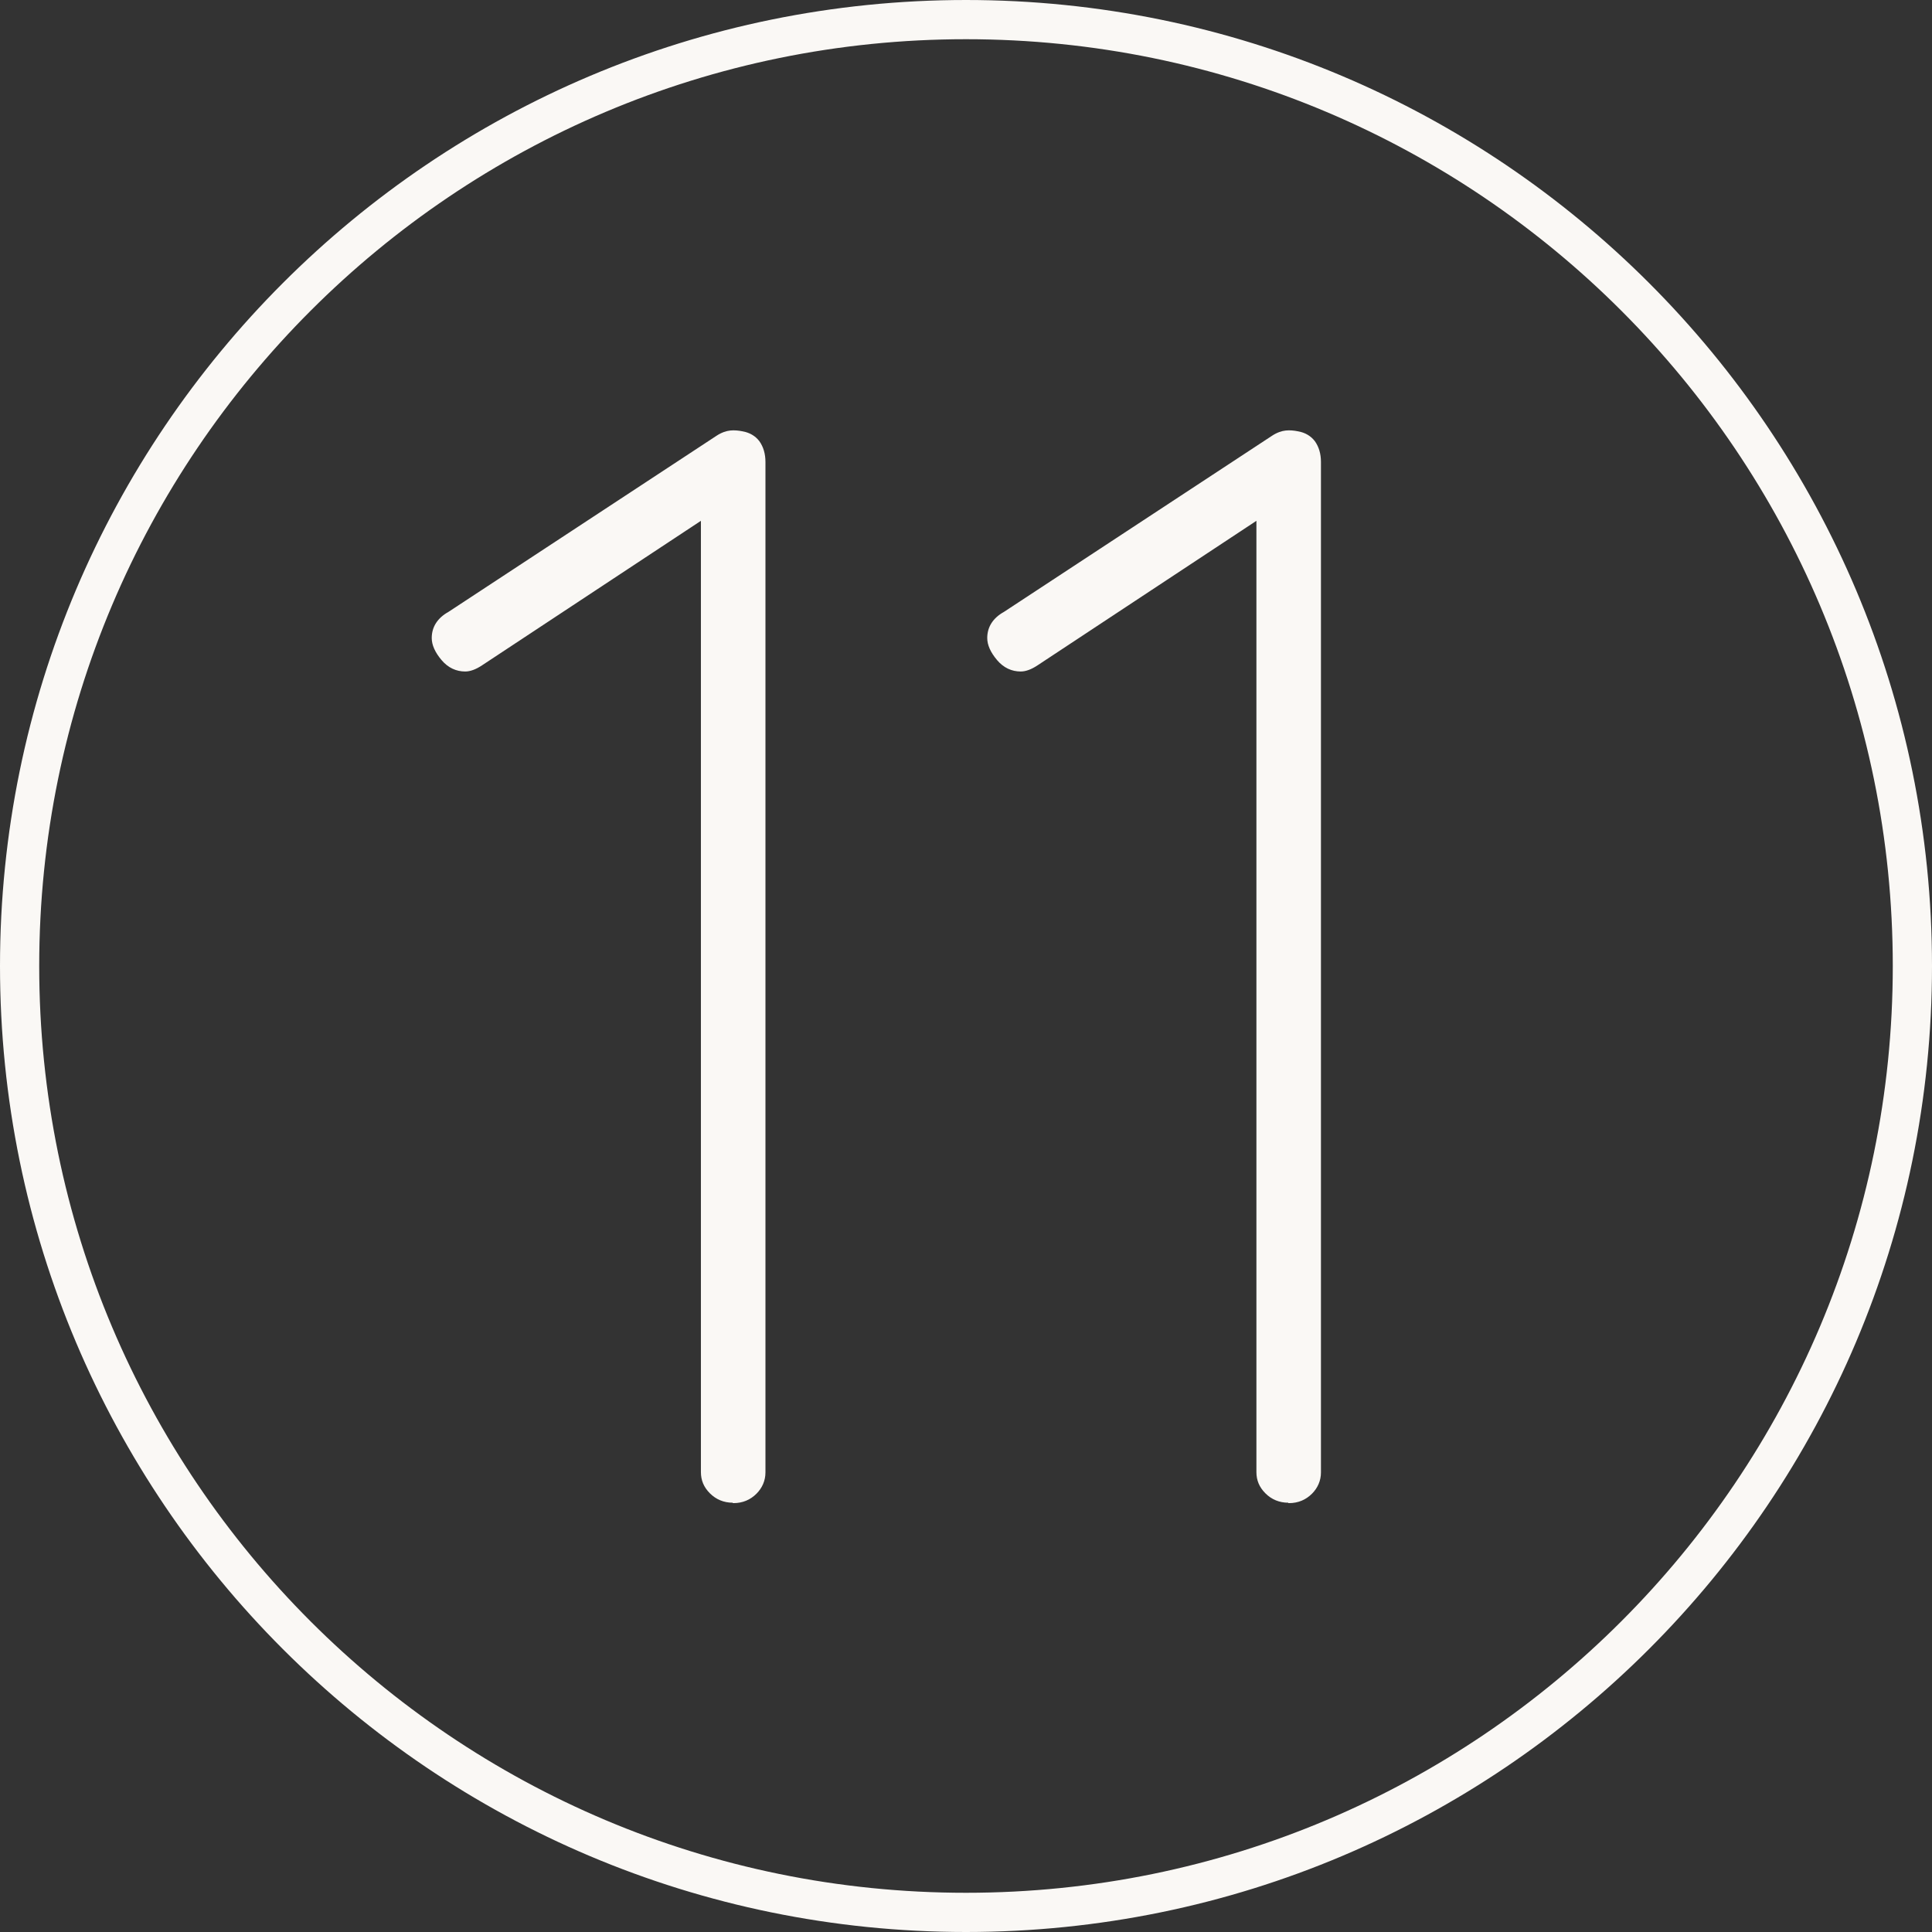
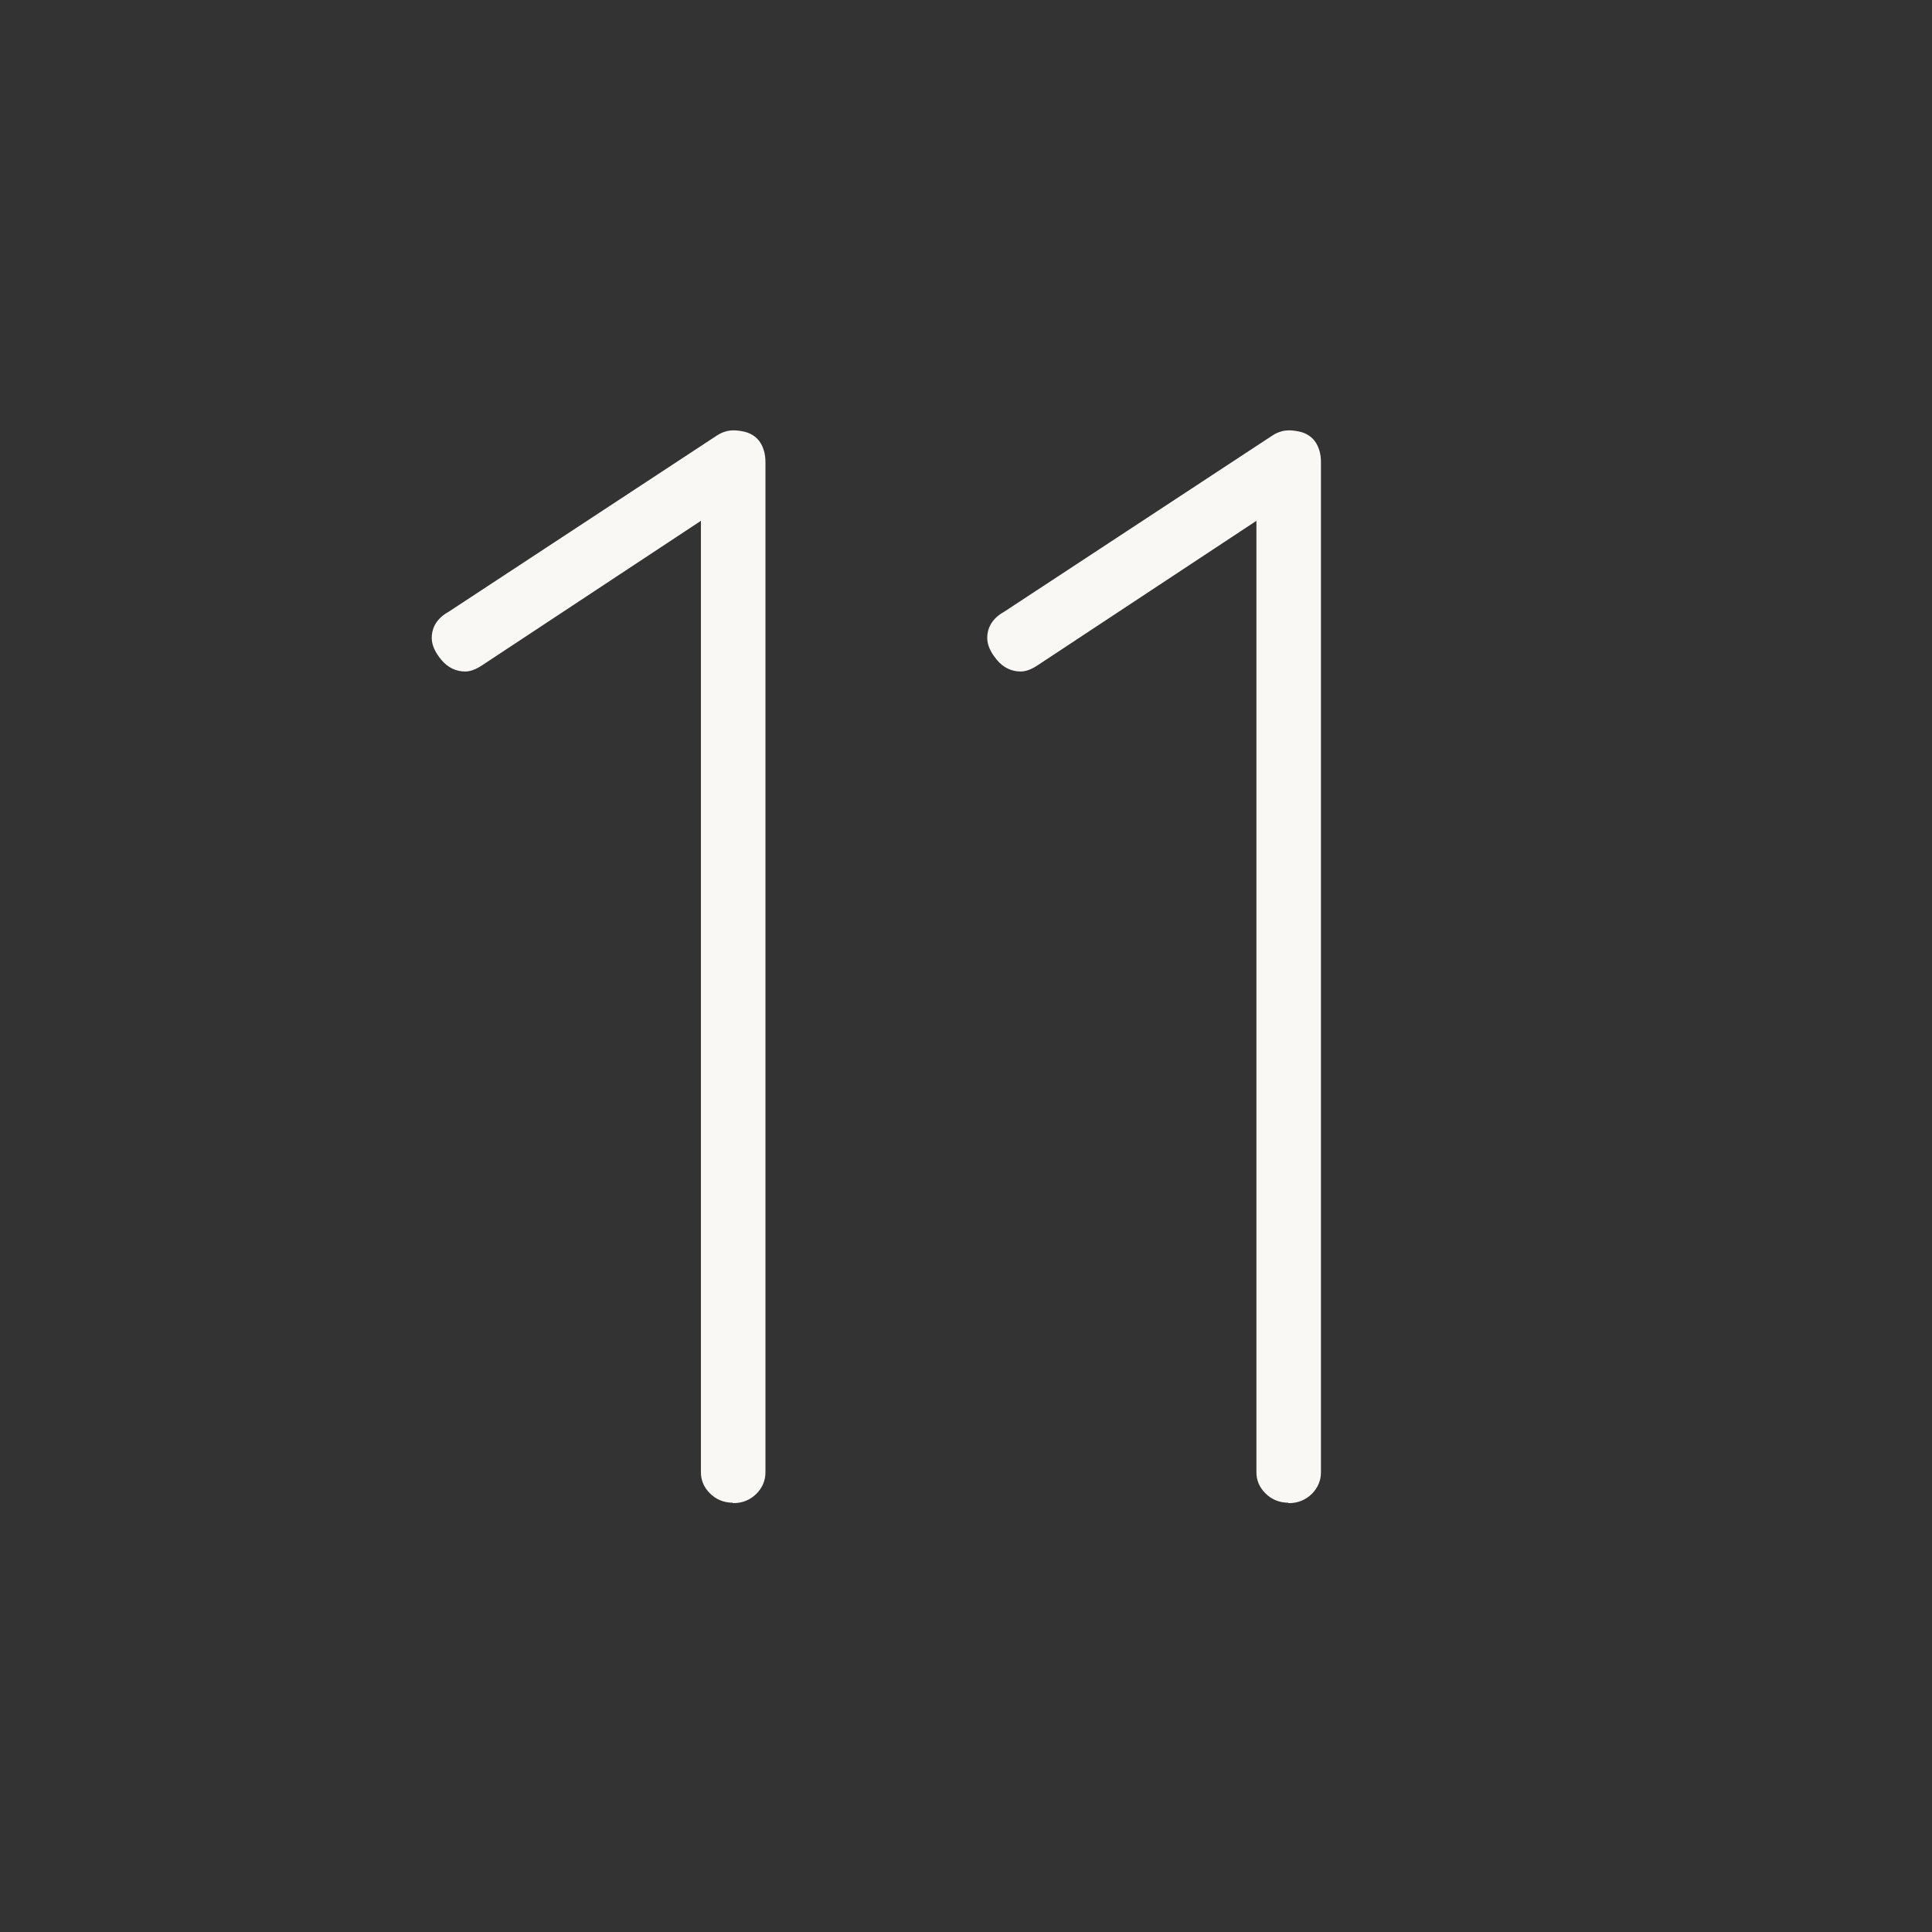
<svg xmlns="http://www.w3.org/2000/svg" id="Ebene_1" viewBox="0 0 47.3 47.3">
  <rect x="0" y="0" width="47.3" height="47.3" fill="#333333" stroke="none" />
  <defs>
    <style>.cls-1{fill:#faf8f5;}.cls-2{fill:none;stroke:#faf8f5;stroke-miterlimit:22.93;stroke-width:.96px;}</style>
  </defs>
  <path class="cls-1" d="M17.94,36.79c-.22,0-.41-.08-.56-.23s-.22-.32-.22-.52V12.27l.38.23-5.74,3.79c-.15.1-.29.15-.41.15-.22,0-.42-.09-.58-.28s-.24-.37-.24-.54c0-.27.14-.49.41-.64l6.56-4.31c.12-.08.24-.12.34-.13.1-.01.2,0,.3.02.17.03.31.11.41.24.1.14.15.31.15.51v24.74c0,.2-.08.38-.22.52-.15.15-.34.23-.56.23h-.02Z" />
  <path class="cls-1" d="M31.54,36.79c-.22,0-.41-.08-.56-.23s-.22-.32-.22-.52V12.27l.38.23-5.74,3.79c-.15.1-.29.15-.41.15-.22,0-.42-.09-.58-.28s-.24-.37-.24-.54c0-.27.14-.49.41-.64l6.56-4.31c.12-.08.24-.12.34-.13.1-.01.2,0,.3.02.17.03.31.11.41.24.1.14.15.31.15.51v24.74c0,.2-.08.38-.22.52-.15.15-.34.23-.56.23h-.02Z" />
-   <path class="cls-2" d="M23.65.48c12.8,0,23.17,10.38,23.17,23.17s-10.37,23.17-23.17,23.17S.48,36.45.48,23.65,10.86.48,23.65.48Z" />
</svg>